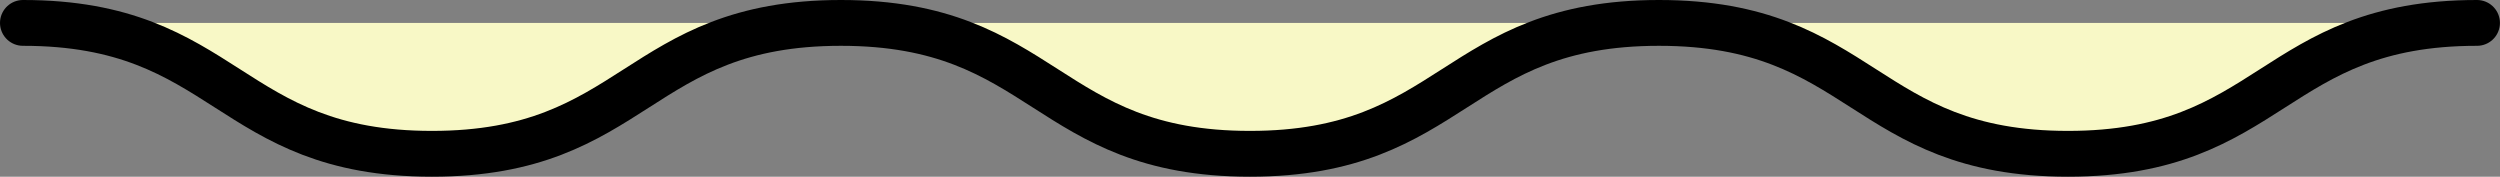
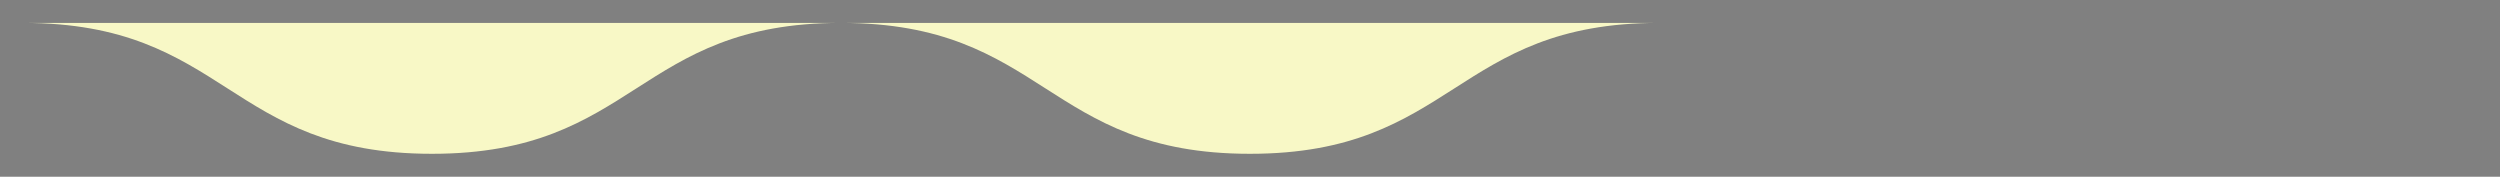
<svg xmlns="http://www.w3.org/2000/svg" id="_レイヤー_2" data-name="レイヤー 2" viewBox="0 0 382 27">
  <rect x="0" y="0" width="382" height="27" fill="#808080" stroke="none" />
  <defs>
    <style>
      .cls-1 {
        fill: #f8f8c6;
      }

      .cls-2 {
        fill: none;
        stroke: #000;
        stroke-linecap: round;
        stroke-miterlimit: 10;
        stroke-width: 7px;
      }
    </style>
  </defs>
  <g id="_レイヤー_1-2" data-name="レイヤー 1">
    <g>
-       <path class="cls-1" d="M3.5,3.5c31.25,0,31.25,20,62.5,20S97.25,3.5,128.49,3.5s31.25,20,62.5,20S222.24,3.5,253.49,3.5s31.25,20,62.5,20,31.25-20,62.5-20" />
-       <path class="cls-2" d="M3.5,3.5c31.25,0,31.25,20,62.5,20S97.25,3.5,128.49,3.5s31.25,20,62.5,20S222.24,3.5,253.49,3.5s31.25,20,62.5,20,31.25-20,62.5-20" />
+       <path class="cls-1" d="M3.5,3.5c31.25,0,31.25,20,62.5,20S97.25,3.5,128.49,3.5s31.25,20,62.5,20S222.24,3.5,253.49,3.5" />
    </g>
  </g>
</svg>